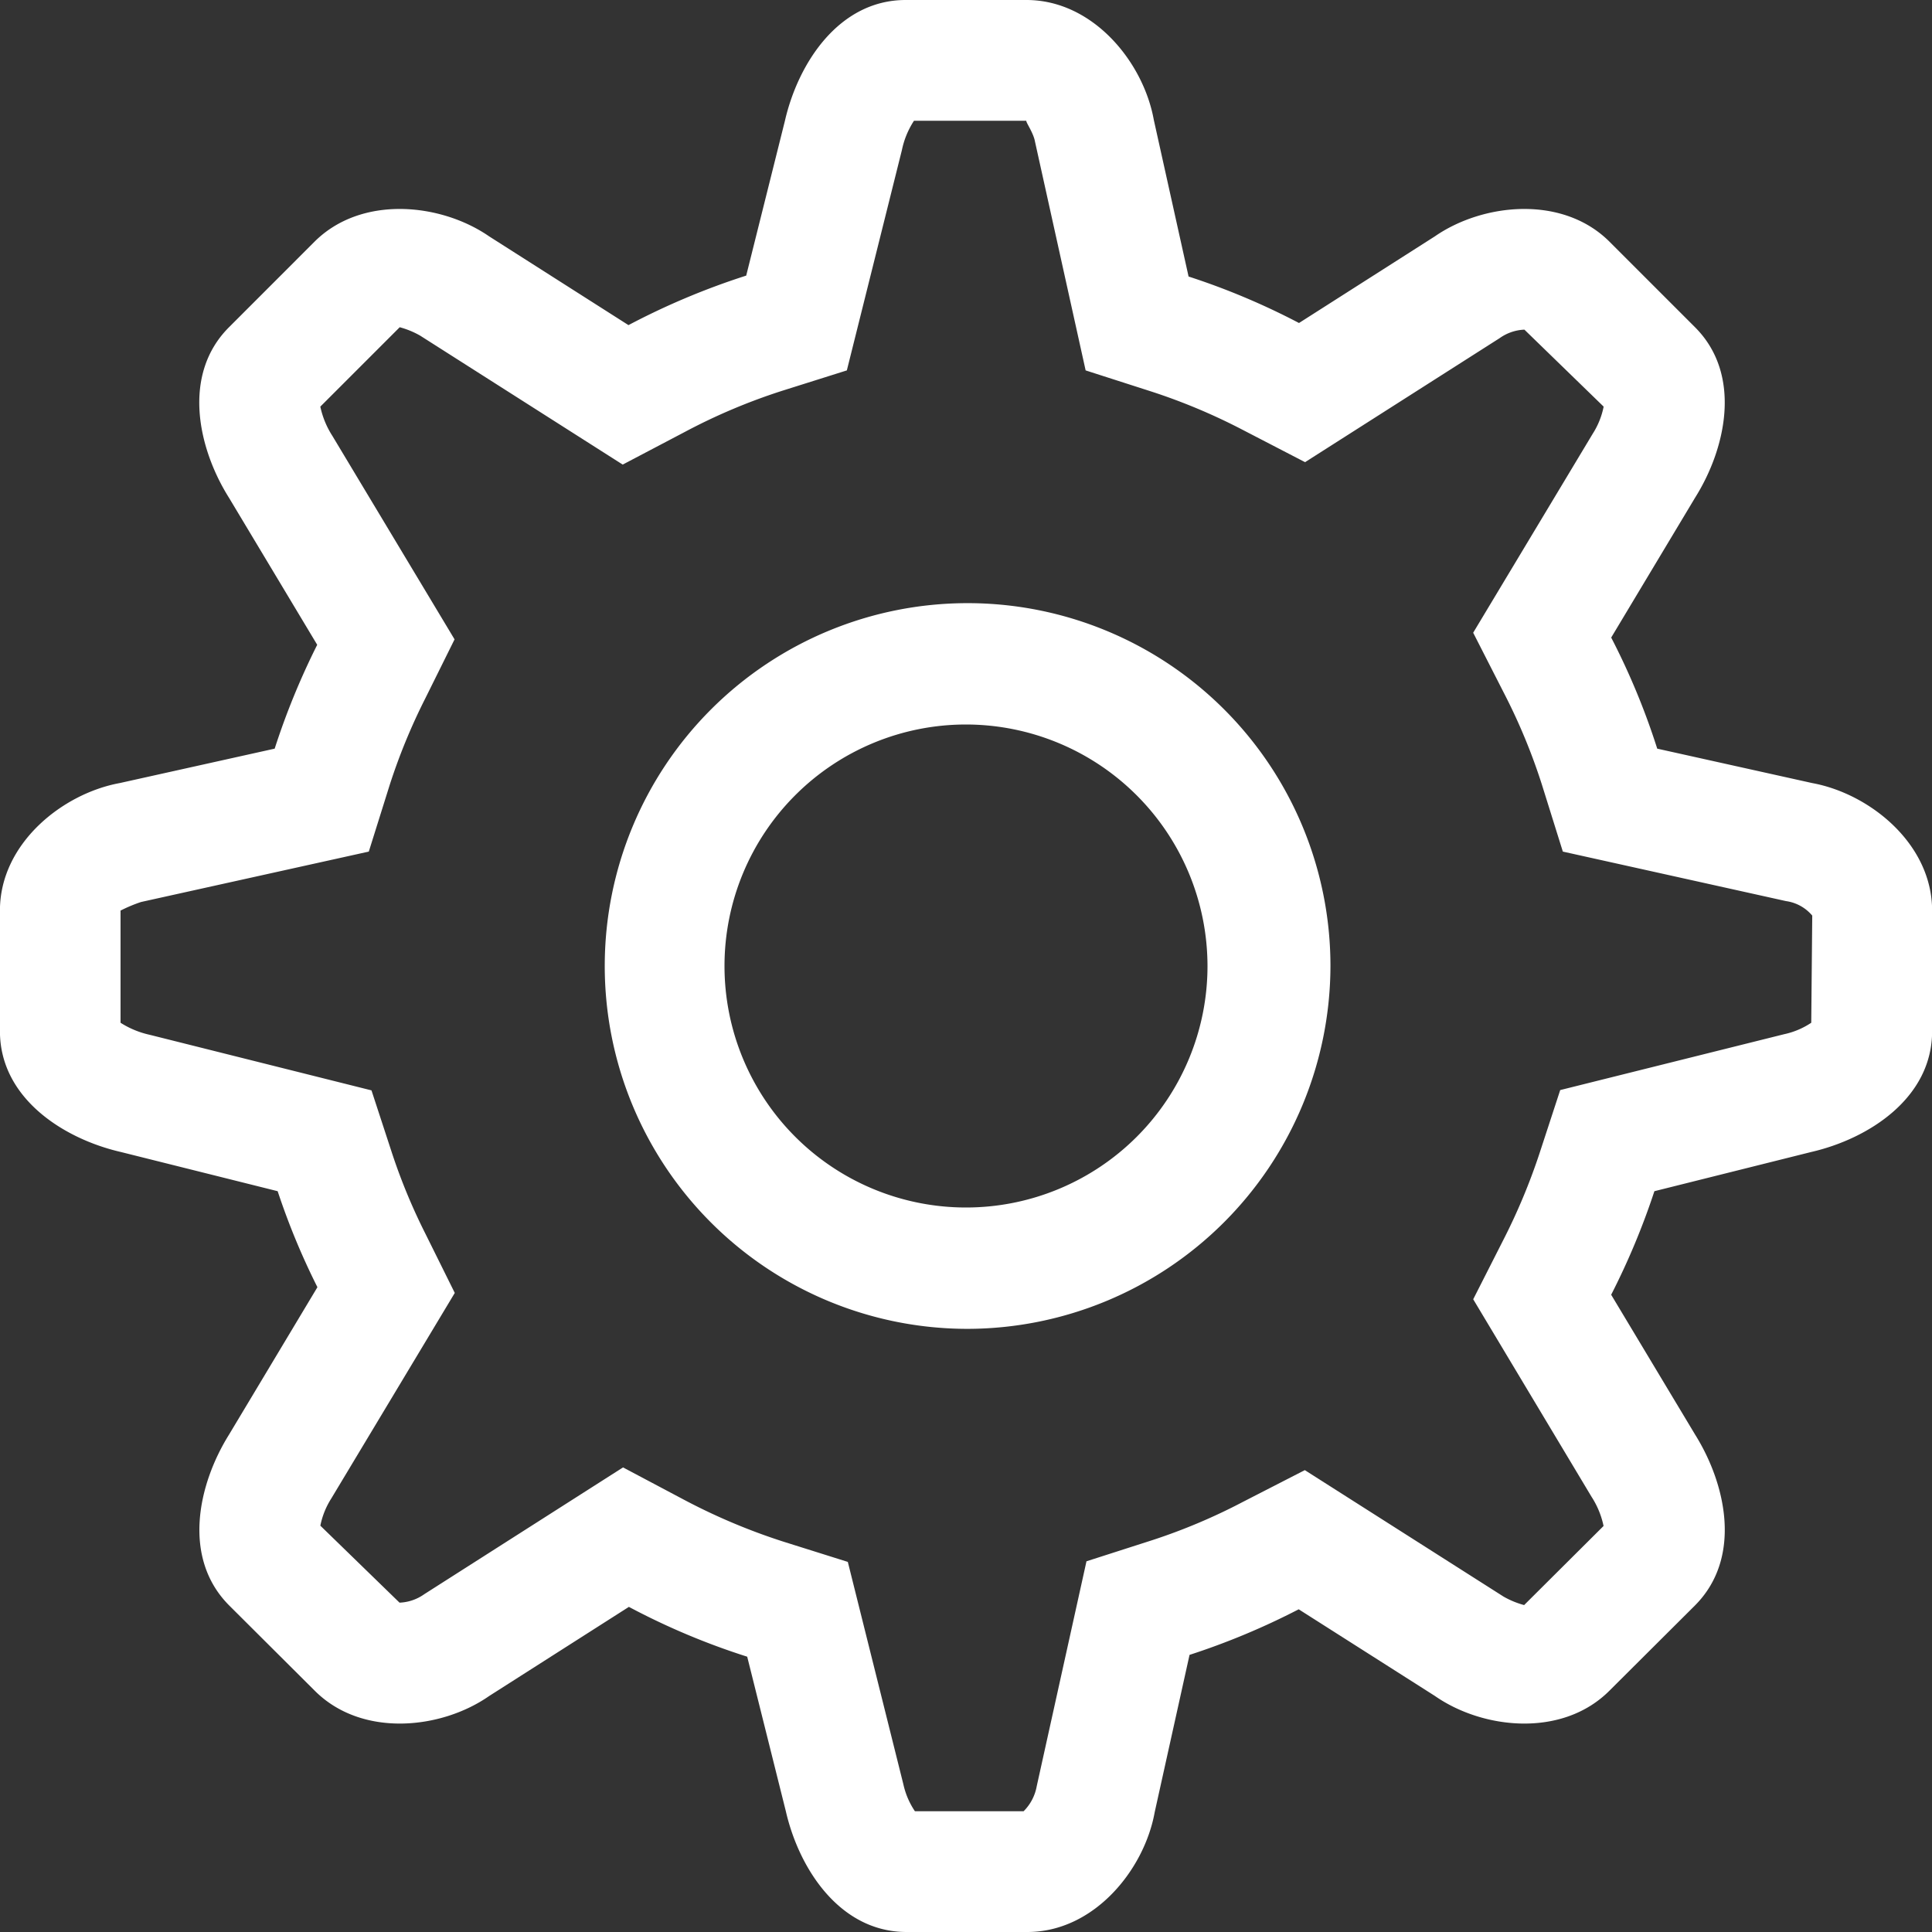
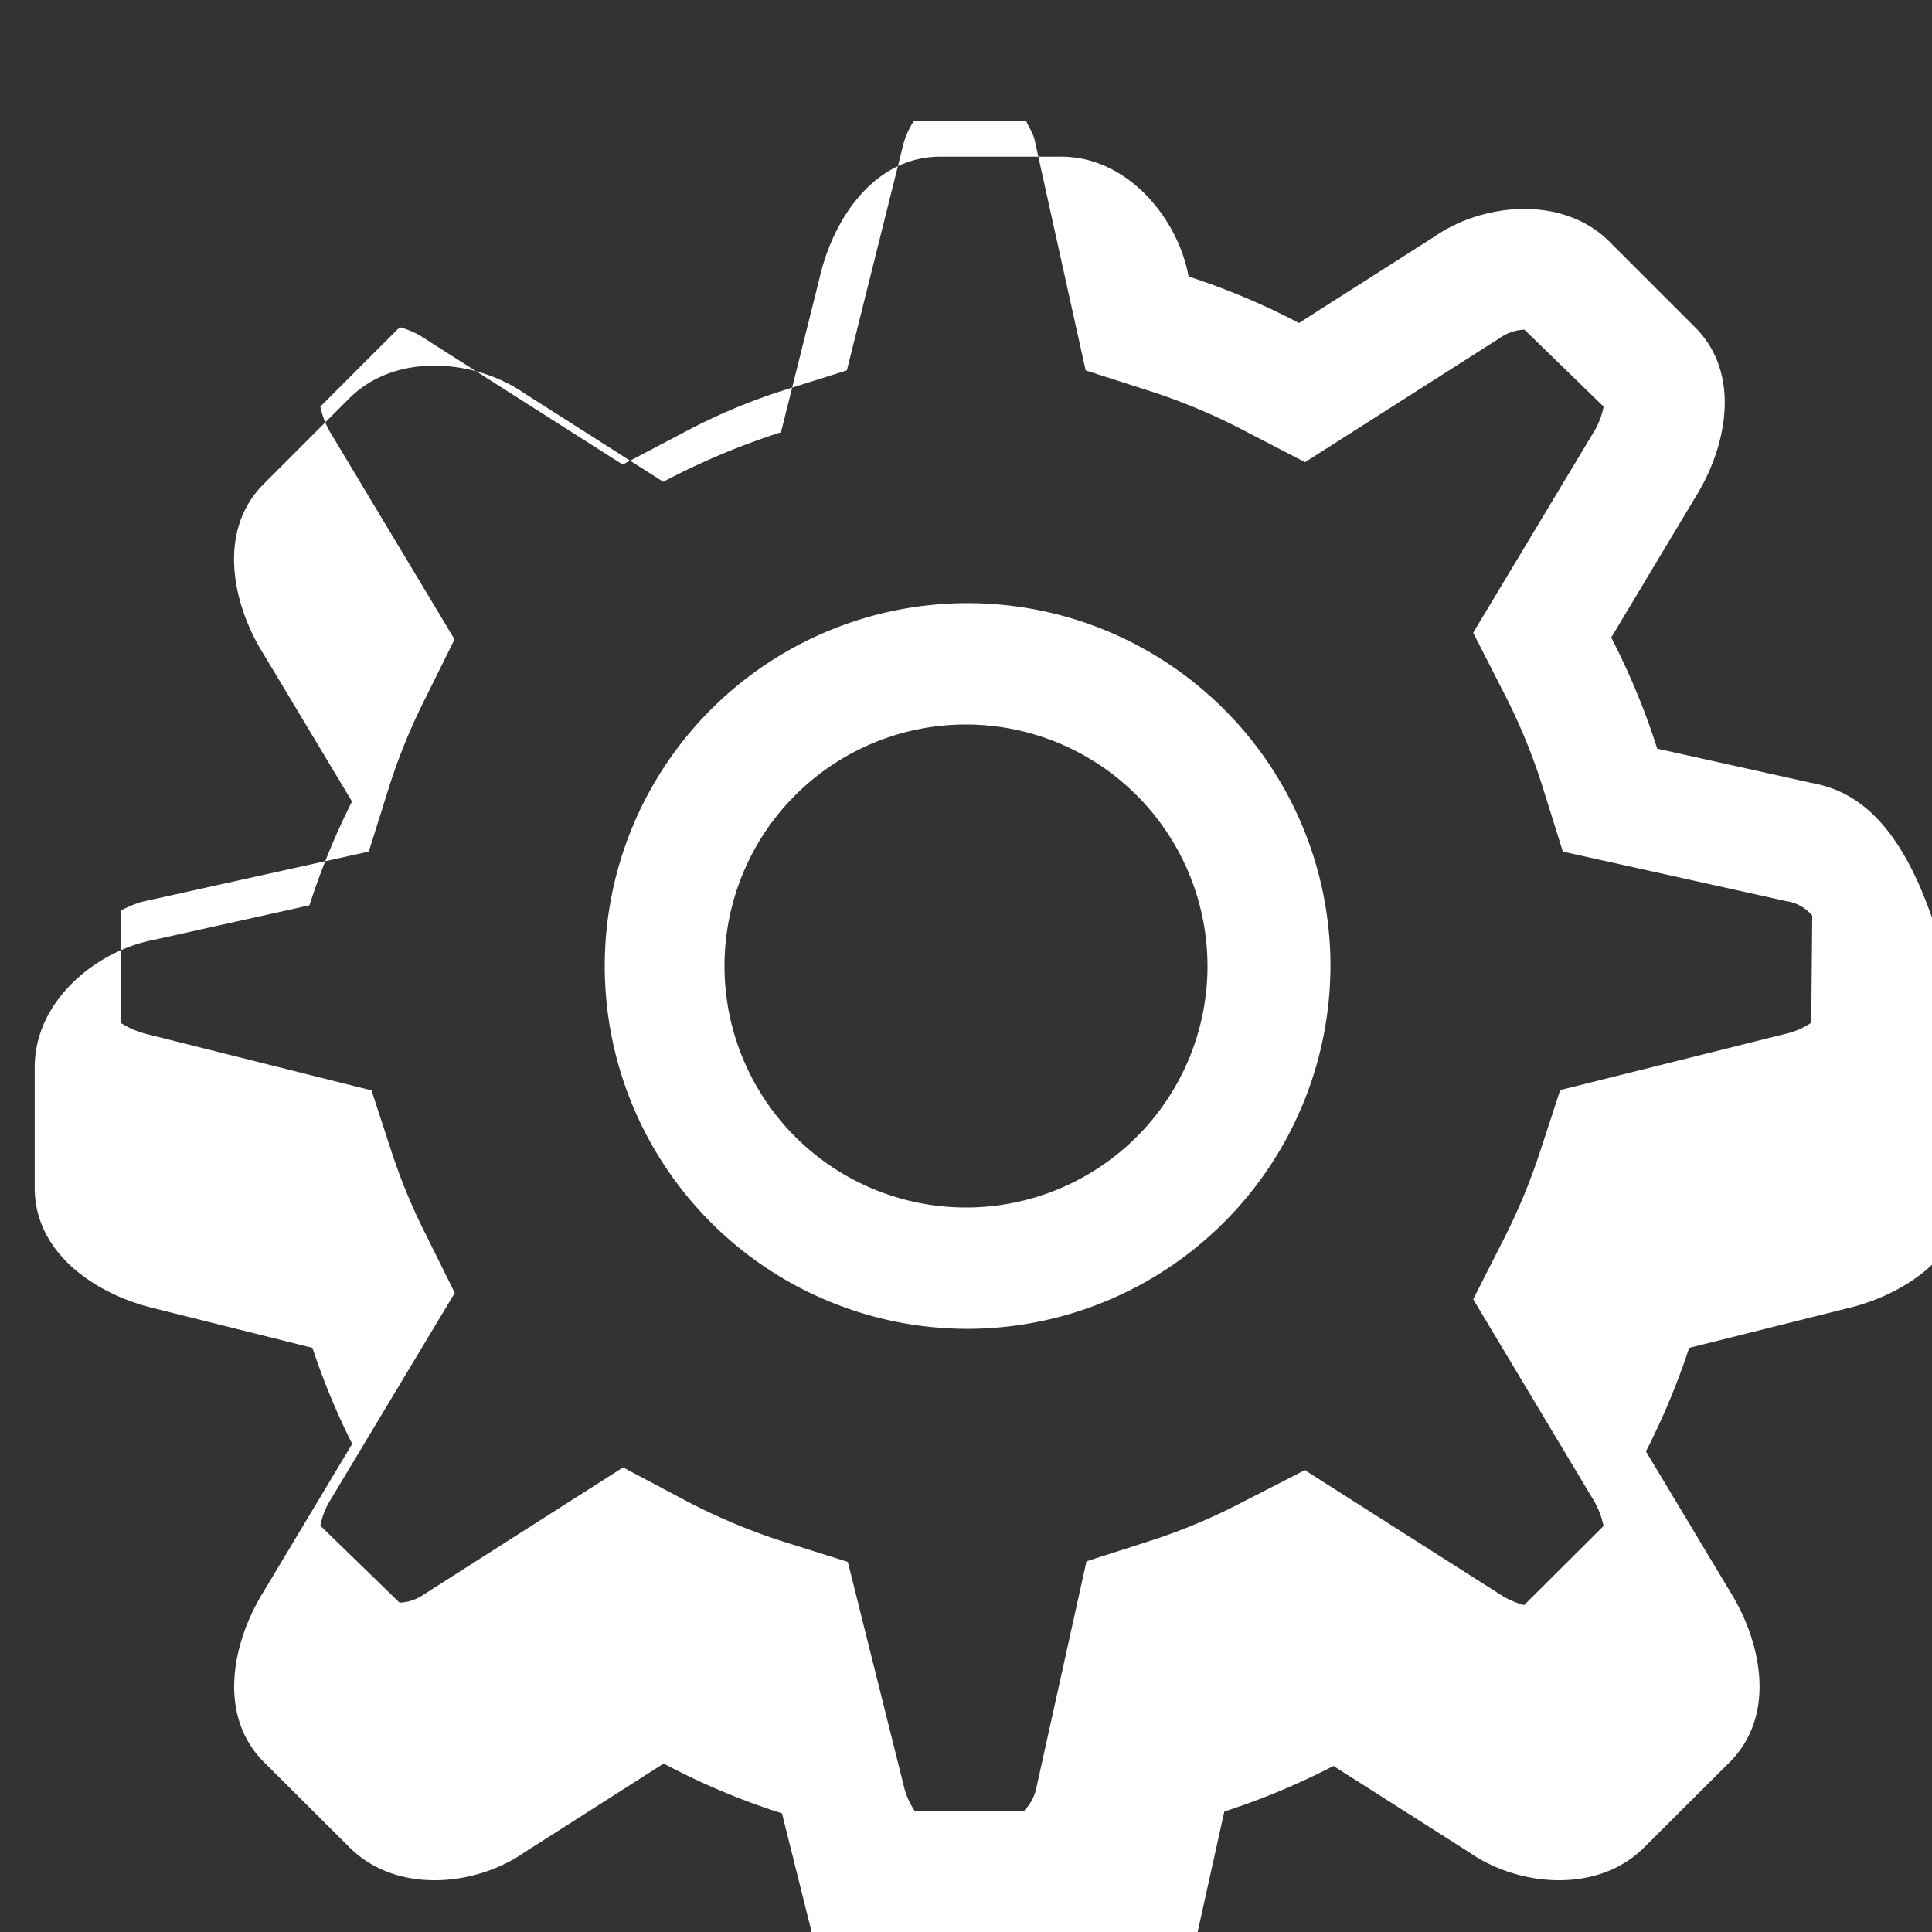
<svg xmlns="http://www.w3.org/2000/svg" width="64" height="64" viewBox="0 0 64 64">
  <rect x="0" y="0" width="64" height="64" fill="#333333" stroke="none" />
  <defs>
    <style>
      .cls-1 {
        fill: #fff;
        fill-rule: evenodd;
      }
    </style>
  </defs>
-   <path id="Settings" class="cls-1" d="M628.031,1205.94l-5.133-1.14a23.561,23.561,0,0,0-1.525-3.68l2.777-4.63c1.038-1.65,1.561-4.09,0-5.65l-2.83-2.83c-1.56-1.56-4.2-1.28-5.789-.18l-4.5,2.87a23.493,23.493,0,0,0-3.658-1.54l-1.152-5.19c-0.344-1.91-2.01-3.97-4.219-3.97h-4c-2.209,0-3.562,2.09-4,4l-1.283,5.13a24.085,24.085,0,0,0-3.9,1.64l-4.615-2.94c-1.591-1.1-4.228-1.38-5.789.18l-2.829,2.83c-1.562,1.56-1.038,4,0,5.65l2.922,4.87a24.227,24.227,0,0,0-1.409,3.44l-5.132,1.14c-1.907.35-3.969,2.01-3.969,4.22v4c0,2.21,2.094,3.56,4,4l5.2,1.3a23.5,23.5,0,0,0,1.317,3.18l-2.926,4.88c-1.037,1.66-1.561,4.09,0,5.66l2.83,2.82c1.56,1.57,4.2,1.29,5.789.18l4.625-2.95a23.465,23.465,0,0,0,3.919,1.65l1.28,5.12c0.438,1.91,1.791,4,4,4h4c2.209,0,3.875-2.06,4.219-3.97l1.154-5.21a23.931,23.931,0,0,0,3.616-1.51l4.511,2.87c1.592,1.11,4.229,1.39,5.789-.18l2.83-2.82c1.561-1.57,1.038-4,0-5.66l-2.779-4.63a24.077,24.077,0,0,0,1.432-3.43l5.2-1.3c1.906-.44,4-1.79,4-4v-4C632,1207.95,629.938,1206.29,628.031,1205.94ZM628,1213.88a2.592,2.592,0,0,1-.9.38l-7.416,1.85-0.687,2.1a20.322,20.322,0,0,1-1.195,2.86l-1,1.97,3.918,6.54a2.846,2.846,0,0,1,.4.97l-2.631,2.62a2.869,2.869,0,0,1-.681-0.28l-6.584-4.19-2.047,1.05a19.408,19.408,0,0,1-3.006,1.27l-2.18.7-1.648,7.45a1.557,1.557,0,0,1-.435.83h-3.6a2.584,2.584,0,0,1-.382-0.89l-1.841-7.37-2.131-.67a20.26,20.26,0,0,1-3.259-1.37l-2.056-1.09-6.585,4.2a1.513,1.513,0,0,1-.819.28l-2.623-2.55a2.629,2.629,0,0,1,.362-0.9l4.091-6.81-0.972-1.96a19.509,19.509,0,0,1-1.1-2.65l-0.687-2.1-7.343-1.84a3,3,0,0,1-.97-0.4v-3.72h0.009a4.921,4.921,0,0,1,.67-0.28l7.545-1.67,0.693-2.21a19.84,19.84,0,0,1,1.176-2.86l0.972-1.96-4.047-6.74a2.912,2.912,0,0,1-.4-0.97l2.63-2.63a2.841,2.841,0,0,1,.68.28l6.707,4.27,2.055-1.08a19.632,19.632,0,0,1,3.244-1.37l2.126-.67,1.824-7.3a2.81,2.81,0,0,1,.4-0.97H602c-0.027.04,0.23,0.39,0.283,0.68l1.68,7.59,2.178,0.7a19.79,19.79,0,0,1,3.045,1.28l2.046,1.06,6.448-4.11a1.515,1.515,0,0,1,.818-0.28l2.625,2.55a2.615,2.615,0,0,1-.363.9l-3.959,6.59,1.01,1.98a19.629,19.629,0,0,1,1.269,3.06l0.691,2.21,7.393,1.64a1.388,1.388,0,0,1,.869.48Zm-27.975,10.14A12.02,12.02,0,1,1,612.073,1212,12.045,12.045,0,0,1,600.027,1224.02ZM600,1204a8,8,0,1,0,8,8A8.009,8.009,0,0,0,600,1204Z" transform="translate(-568 -1180)" />
+   <path id="Settings" class="cls-1" d="M628.031,1205.94l-5.133-1.14a23.561,23.561,0,0,0-1.525-3.68l2.777-4.63c1.038-1.65,1.561-4.09,0-5.65l-2.83-2.83c-1.56-1.56-4.2-1.28-5.789-.18l-4.5,2.87a23.493,23.493,0,0,0-3.658-1.54c-0.344-1.91-2.01-3.97-4.219-3.97h-4c-2.209,0-3.562,2.09-4,4l-1.283,5.13a24.085,24.085,0,0,0-3.9,1.64l-4.615-2.94c-1.591-1.1-4.228-1.38-5.789.18l-2.829,2.83c-1.562,1.56-1.038,4,0,5.65l2.922,4.87a24.227,24.227,0,0,0-1.409,3.44l-5.132,1.14c-1.907.35-3.969,2.01-3.969,4.22v4c0,2.21,2.094,3.56,4,4l5.2,1.3a23.5,23.5,0,0,0,1.317,3.18l-2.926,4.88c-1.037,1.66-1.561,4.09,0,5.66l2.83,2.82c1.56,1.57,4.2,1.29,5.789.18l4.625-2.95a23.465,23.465,0,0,0,3.919,1.65l1.28,5.12c0.438,1.91,1.791,4,4,4h4c2.209,0,3.875-2.06,4.219-3.97l1.154-5.21a23.931,23.931,0,0,0,3.616-1.51l4.511,2.87c1.592,1.11,4.229,1.39,5.789-.18l2.83-2.82c1.561-1.57,1.038-4,0-5.66l-2.779-4.63a24.077,24.077,0,0,0,1.432-3.43l5.2-1.3c1.906-.44,4-1.79,4-4v-4C632,1207.95,629.938,1206.29,628.031,1205.94ZM628,1213.88a2.592,2.592,0,0,1-.9.38l-7.416,1.85-0.687,2.1a20.322,20.322,0,0,1-1.195,2.86l-1,1.97,3.918,6.54a2.846,2.846,0,0,1,.4.97l-2.631,2.62a2.869,2.869,0,0,1-.681-0.28l-6.584-4.19-2.047,1.05a19.408,19.408,0,0,1-3.006,1.27l-2.18.7-1.648,7.45a1.557,1.557,0,0,1-.435.83h-3.6a2.584,2.584,0,0,1-.382-0.89l-1.841-7.37-2.131-.67a20.26,20.26,0,0,1-3.259-1.37l-2.056-1.09-6.585,4.2a1.513,1.513,0,0,1-.819.28l-2.623-2.55a2.629,2.629,0,0,1,.362-0.9l4.091-6.81-0.972-1.96a19.509,19.509,0,0,1-1.1-2.65l-0.687-2.1-7.343-1.84a3,3,0,0,1-.97-0.4v-3.72h0.009a4.921,4.921,0,0,1,.67-0.28l7.545-1.67,0.693-2.21a19.84,19.84,0,0,1,1.176-2.86l0.972-1.96-4.047-6.74a2.912,2.912,0,0,1-.4-0.97l2.63-2.63a2.841,2.841,0,0,1,.68.28l6.707,4.27,2.055-1.08a19.632,19.632,0,0,1,3.244-1.37l2.126-.67,1.824-7.3a2.81,2.81,0,0,1,.4-0.97H602c-0.027.04,0.23,0.39,0.283,0.68l1.68,7.59,2.178,0.7a19.79,19.79,0,0,1,3.045,1.28l2.046,1.06,6.448-4.11a1.515,1.515,0,0,1,.818-0.28l2.625,2.55a2.615,2.615,0,0,1-.363.9l-3.959,6.59,1.01,1.98a19.629,19.629,0,0,1,1.269,3.06l0.691,2.21,7.393,1.64a1.388,1.388,0,0,1,.869.48Zm-27.975,10.14A12.02,12.02,0,1,1,612.073,1212,12.045,12.045,0,0,1,600.027,1224.02ZM600,1204a8,8,0,1,0,8,8A8.009,8.009,0,0,0,600,1204Z" transform="translate(-568 -1180)" />
</svg>